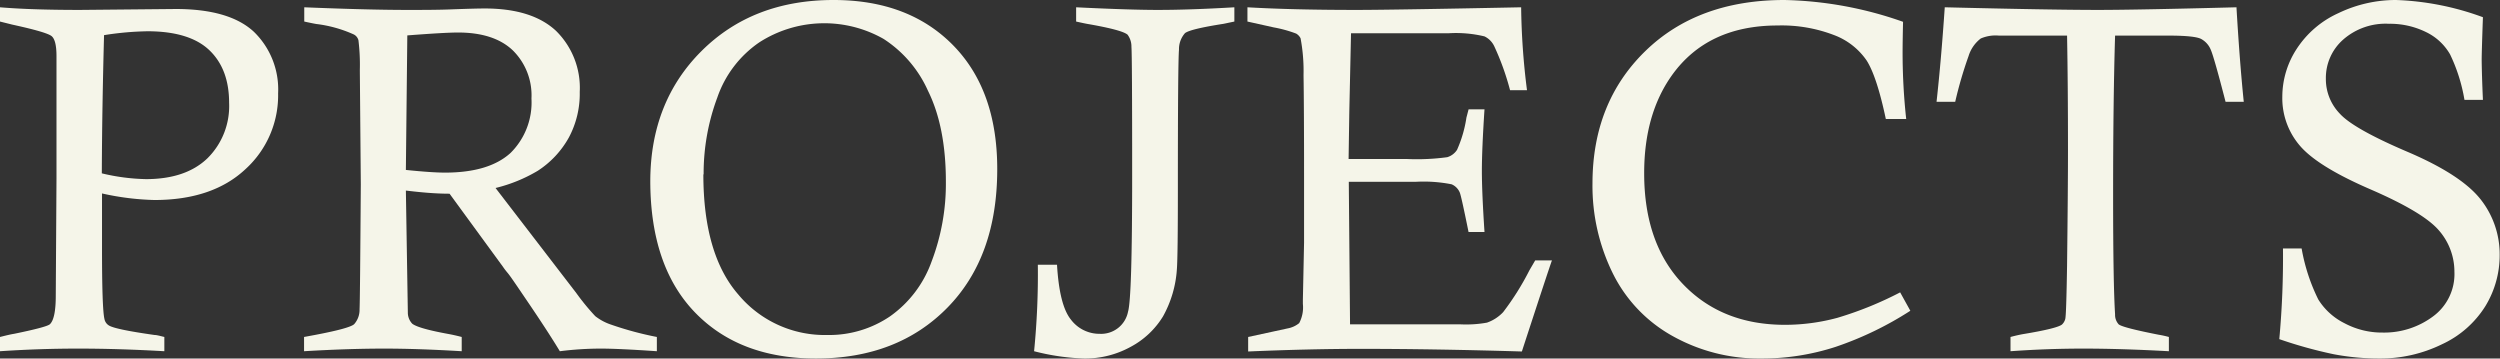
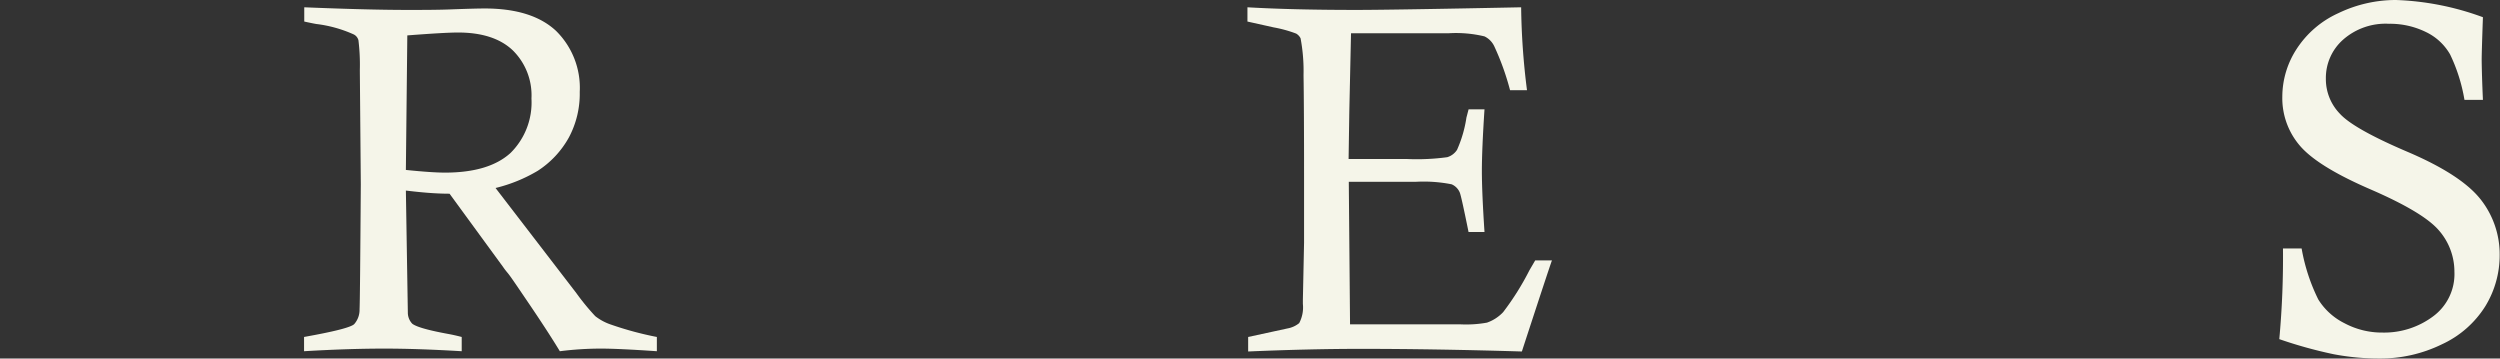
<svg xmlns="http://www.w3.org/2000/svg" viewBox="0 0 380.6 54.58">
  <rect x="0" y="0" width="380.6" height="54.58" fill="#333333" stroke="none" />
  <defs>
    <style>.cls-1{fill:#f5f5e9;}</style>
  </defs>
  <g id="Слой_2" data-name="Слой 2">
    <g id="Страница_Projects" data-name="Страница Projects">
      <g id="PROJECTS">
-         <path class="cls-1" d="M0,3.28V1.11q4.76.4,12.18.4l14.58-.14q8.11,0,11.85,3.43a12.21,12.21,0,0,1,3.73,9.41,15.18,15.18,0,0,1-5,11.57q-5,4.66-13.81,4.67a40.59,40.59,0,0,1-8-1c0,3.83,0,6.58,0,8.23q0,9.36.37,10.88a1.46,1.46,0,0,0,.7,1q1,.6,6.94,1.44c.34,0,.84.15,1.48.3v2.17q-7-.4-13.11-.4Q6,53.07,0,53.47V51.3c1-.25,1.67-.41,2.14-.48q4.87-1,5.43-1.44c.61-.54.92-2,.92-4.32L8.6,27.2l0-17.86V8.52c0-1.57-.24-2.58-.72-3s-2.48-1-6-1.77ZM15.5,26.39a31.16,31.16,0,0,0,6.72.88q6.06,0,9.36-3.17a11.18,11.18,0,0,0,3.3-8.45q0-5.13-3-8T22.52,4.76a46.19,46.19,0,0,0-6.68.59Q15.54,16.49,15.5,26.39Z" />
        <path class="cls-1" d="M46.32,3.28V1.11q9.8.4,15.69.4c2.27,0,4.38,0,6.35-.07q3.92-.15,5.43-.15,7.2,0,10.85,3.4A12.16,12.16,0,0,1,88.26,14a14.13,14.13,0,0,1-1.65,6.92A14.25,14.25,0,0,1,81.87,26a23.2,23.2,0,0,1-6.43,2.62l12.3,16a35.23,35.23,0,0,0,2.88,3.51A8,8,0,0,0,93,49.41a50.5,50.5,0,0,0,7,1.89v2.17q-5.84-.4-8.49-.4a50.09,50.09,0,0,0-6.28.4q-1.67-2.76-4.5-6.95c-1.9-2.79-3-4.45-3.47-5a10.6,10.6,0,0,1-.7-.92L68.44,29.49c-2.2,0-4.41-.21-6.65-.48l.3,18.6a2.44,2.44,0,0,0,.66,1.66q.89.73,5.54,1.58c.44.08,1.12.22,2,.45v2.17q-6.69-.4-11.78-.4-5.46,0-12.22.4V51.3L47.91,51q5.28-1,6-1.64a3.3,3.3,0,0,0,.83-2.3q.07-1.08.19-19L54.78,10.7a31,31,0,0,0-.21-4.57,1.39,1.39,0,0,0-.72-.89,19.51,19.51,0,0,0-5.72-1.59C47.74,3.58,47.14,3.46,46.32,3.28ZM61.79,25.87q3.84.4,5.94.41,6.72,0,10-3A10.8,10.8,0,0,0,80.91,15a9.61,9.61,0,0,0-2.86-7.35q-2.86-2.7-8.32-2.7-2,0-7.72.44Z" />
-         <path class="cls-1" d="M99,27.64q0-12.1,7.8-19.87T126.9,0q11.41,0,18.17,6.86t6.75,18.9q0,13.36-7.6,21.09t-20,7.73q-11.62,0-18.4-7T99,27.64Zm8.08-1.09q0,12.19,5.33,18.3A17.13,17.13,0,0,0,125.94,51a16.51,16.51,0,0,0,9.56-2.84,17.35,17.35,0,0,0,6.32-8.33A33.22,33.22,0,0,0,144,27.66q0-8.34-2.73-13.85a18.22,18.22,0,0,0-6.76-7.89,18.28,18.28,0,0,0-18.9.52,16.78,16.78,0,0,0-6.4,8.39A33.09,33.09,0,0,0,107.12,26.55Z" />
-         <path class="cls-1" d="M187.92,1.11V3.28l-1.62.34q-5.18.81-5.91,1.44a3.67,3.67,0,0,0-.9,2.51q-.17,1.88-.17,21.07,0,10.36-.15,12.32a17,17,0,0,1-2.12,7.22,12.83,12.83,0,0,1-4.93,4.63,14.36,14.36,0,0,1-7.05,1.77,34.72,34.72,0,0,1-7.64-1.11A119,119,0,0,0,158,40.3h2.92q.36,6.2,2.12,8.36a5.42,5.42,0,0,0,4.37,2.16,4.17,4.17,0,0,0,4.32-3.36q.63-2.1.63-20.59t-.11-19.73a3,3,0,0,0-.59-1.86c-.54-.47-2.49-1-5.83-1.59-.45-.07-1.1-.21-2-.41V1.11q8.16.4,12.44.4Q181.13,1.51,187.92,1.11Z" />
        <path class="cls-1" d="M205.31,24.21h8.93a34.24,34.24,0,0,0,6.09-.28,2.7,2.7,0,0,0,1.49-1.12,18.77,18.77,0,0,0,1.43-4.91l.33-1.26H226q-.4,6.09-.4,9.38t.4,9.3h-2.43q-1.08-5.35-1.33-6A2.35,2.35,0,0,0,221,28.06a21.79,21.79,0,0,0-5.5-.38H205.34l.19,21.7H221l1.37,0a18,18,0,0,0,4-.26,6.16,6.16,0,0,0,2.47-1.6,41.18,41.18,0,0,0,4-6.37l.88-1.51h2.55q-.44,1.18-4.58,13.87-13.43-.4-24.54-.4-7.76,0-17.13.4V51.3l6-1.3a3.89,3.89,0,0,0,1.77-.81,5.11,5.11,0,0,0,.56-2.91v-.67l.18-8.67c0-1.67,0-5,0-9.85q0-10.66-.08-15.63A27,27,0,0,0,198,5.83a1.73,1.73,0,0,0-.68-.72,19.2,19.2,0,0,0-3.41-.94l-4-.89V1.11q6.95.4,16.57.4,5.28,0,25.1-.4a107.85,107.85,0,0,0,.89,12.62h-2.58a39.75,39.75,0,0,0-2.4-6.68A3.17,3.17,0,0,0,226,5.54a18.47,18.47,0,0,0-5.39-.48H205.68l-.26,11.88Z" />
-         <path class="cls-1" d="M289.28,44.51l1.55,2.8a51.11,51.11,0,0,1-11.39,5.5,36.24,36.24,0,0,1-11.27,1.77,27,27,0,0,1-13.46-3.38,22.11,22.11,0,0,1-9.16-9.55,30.11,30.11,0,0,1-3.11-13.71q0-12.3,8-20.12T271.67,0a57.67,57.67,0,0,1,18.05,3.32c-.05,2.17-.07,3.79-.07,4.87a93.74,93.74,0,0,0,.55,9.93h-3.1q-1.37-6.46-2.91-8.89a10.48,10.48,0,0,0-5-3.9,22.22,22.22,0,0,0-8.56-1.45q-10.69,0-16.11,7.6-4.22,5.94-4.21,14.91,0,10.7,5.92,16.88t15.51,6.18a30.5,30.5,0,0,0,8-1.07A54,54,0,0,0,289.28,44.51Z" />
-         <path class="cls-1" d="M297.66,15.5h-2.84q.71-6.42,1.25-14.39,16.33.4,23.31.4,5.79,0,21.1-.4.48,8.22,1.11,14.39h-2.77q-1.74-6.75-2.25-7.92a3.26,3.26,0,0,0-1.49-1.66c-.65-.33-2.3-.5-4.95-.5H322q-.3,9.83-.3,24.29,0,13.42.3,18.15a2.13,2.13,0,0,0,.55,1.52q.63.51,6.09,1.58a15.07,15.07,0,0,1,1.55.34v2.17q-7.31-.4-13-.4c-3.61,0-7.32.13-11.11.4V51.3c.86-.23,1.52-.37,2-.45q5.06-.84,5.83-1.44a1.75,1.75,0,0,0,.5-.83c.11-.35.2-3.08.28-8.17q.14-11.8.14-17.49,0-9.93-.14-17.5h-8.79l-1.59,0a5.69,5.69,0,0,0-2.76.44,5.35,5.35,0,0,0-1.85,2.66A62.06,62.06,0,0,0,297.66,15.5Z" />
        <path class="cls-1" d="M378,15.2h-2.81A25.7,25.7,0,0,0,373,8.28a8.41,8.41,0,0,0-3.71-3.42,12.39,12.39,0,0,0-5.6-1.24,9.78,9.78,0,0,0-7,2.44,7.76,7.76,0,0,0-2.6,5.91,7.56,7.56,0,0,0,2.14,5.35q2.1,2.3,10.28,5.79t11.13,7.23a13.48,13.48,0,0,1,2.91,8.46,14.84,14.84,0,0,1-2.19,7.83,15.39,15.39,0,0,1-6.61,5.79,21.33,21.33,0,0,1-9.51,2.16,37.25,37.25,0,0,1-7-.66A68.29,68.29,0,0,1,347,51.63a135.87,135.87,0,0,0,.56-13.8h2.84a28.52,28.52,0,0,0,2.53,7.75,9.87,9.87,0,0,0,4,3.63,12.11,12.11,0,0,0,5.82,1.42,12.42,12.42,0,0,0,7.63-2.44,8,8,0,0,0,3.28-6.83A9.53,9.53,0,0,0,371.23,35q-2.4-2.73-10.39-6.19T350.15,22.2a11.1,11.1,0,0,1-2.69-7.49,13.36,13.36,0,0,1,2.17-7.24A14.88,14.88,0,0,1,356,2a20.15,20.15,0,0,1,8.76-2A42.43,42.43,0,0,1,378,2.62q-.19,5.38-.19,6.5Q377.83,11.37,378,15.2Z" />
      </g>
    </g>
  </g>
</svg>